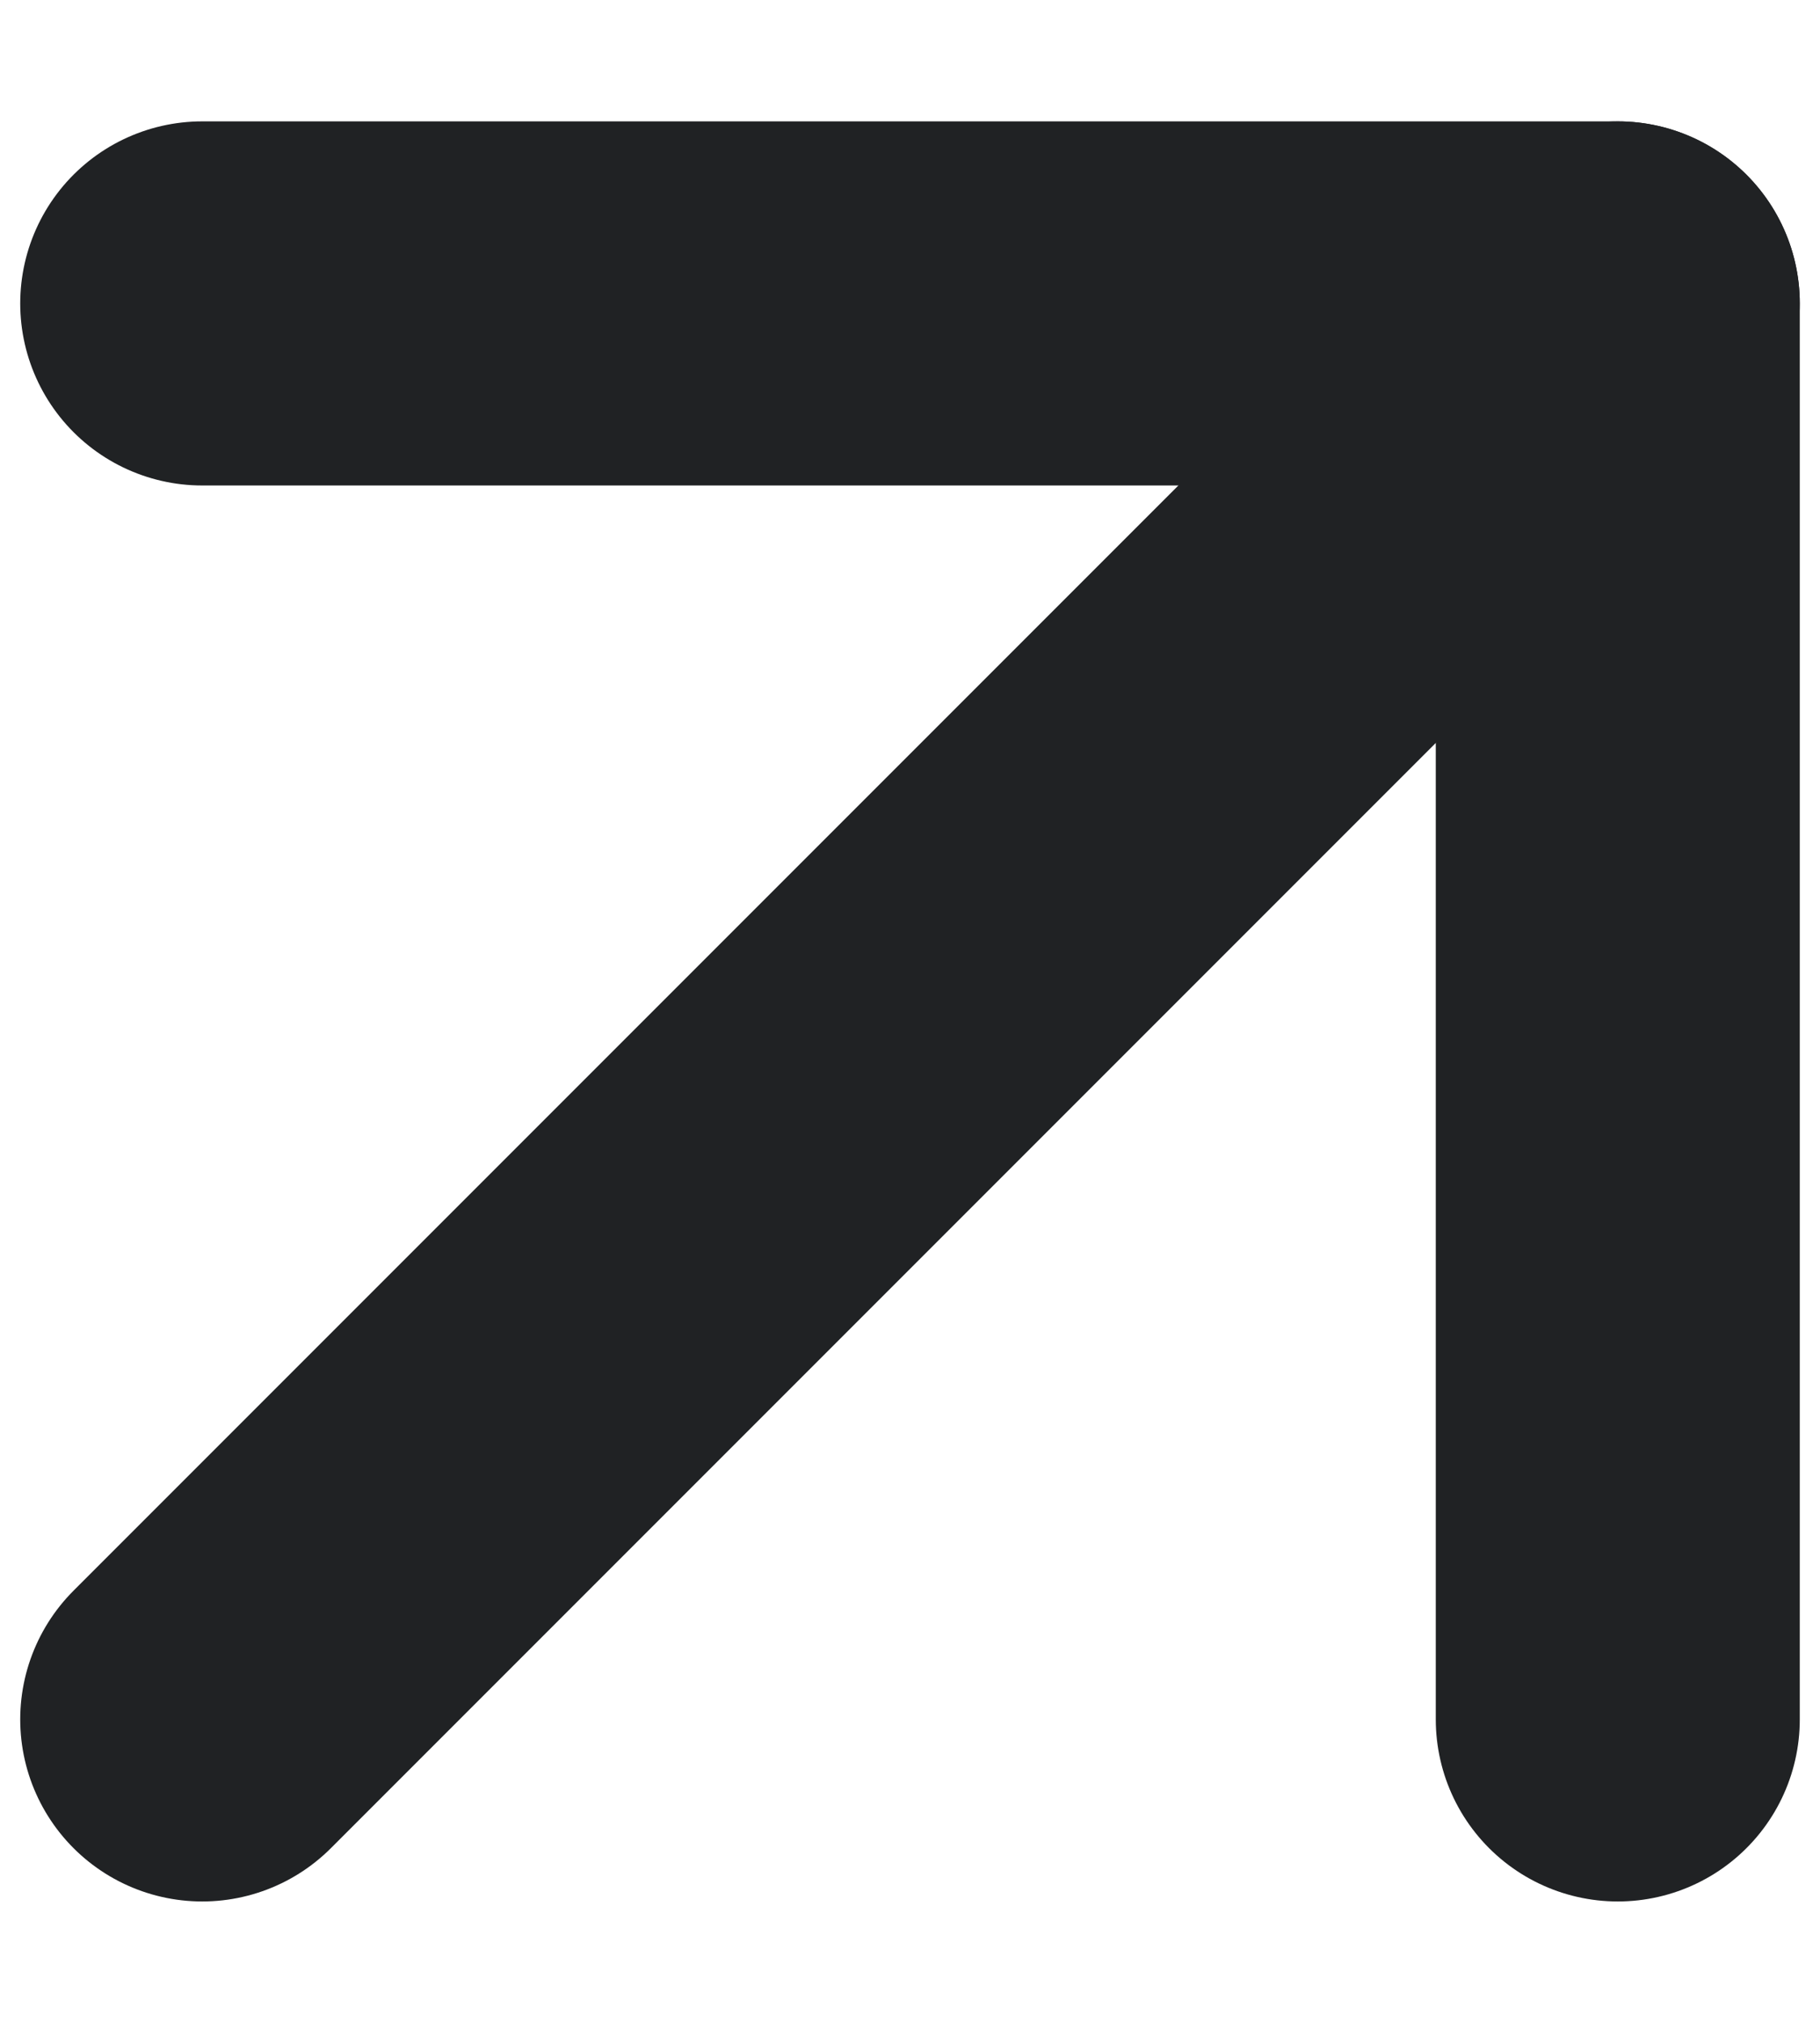
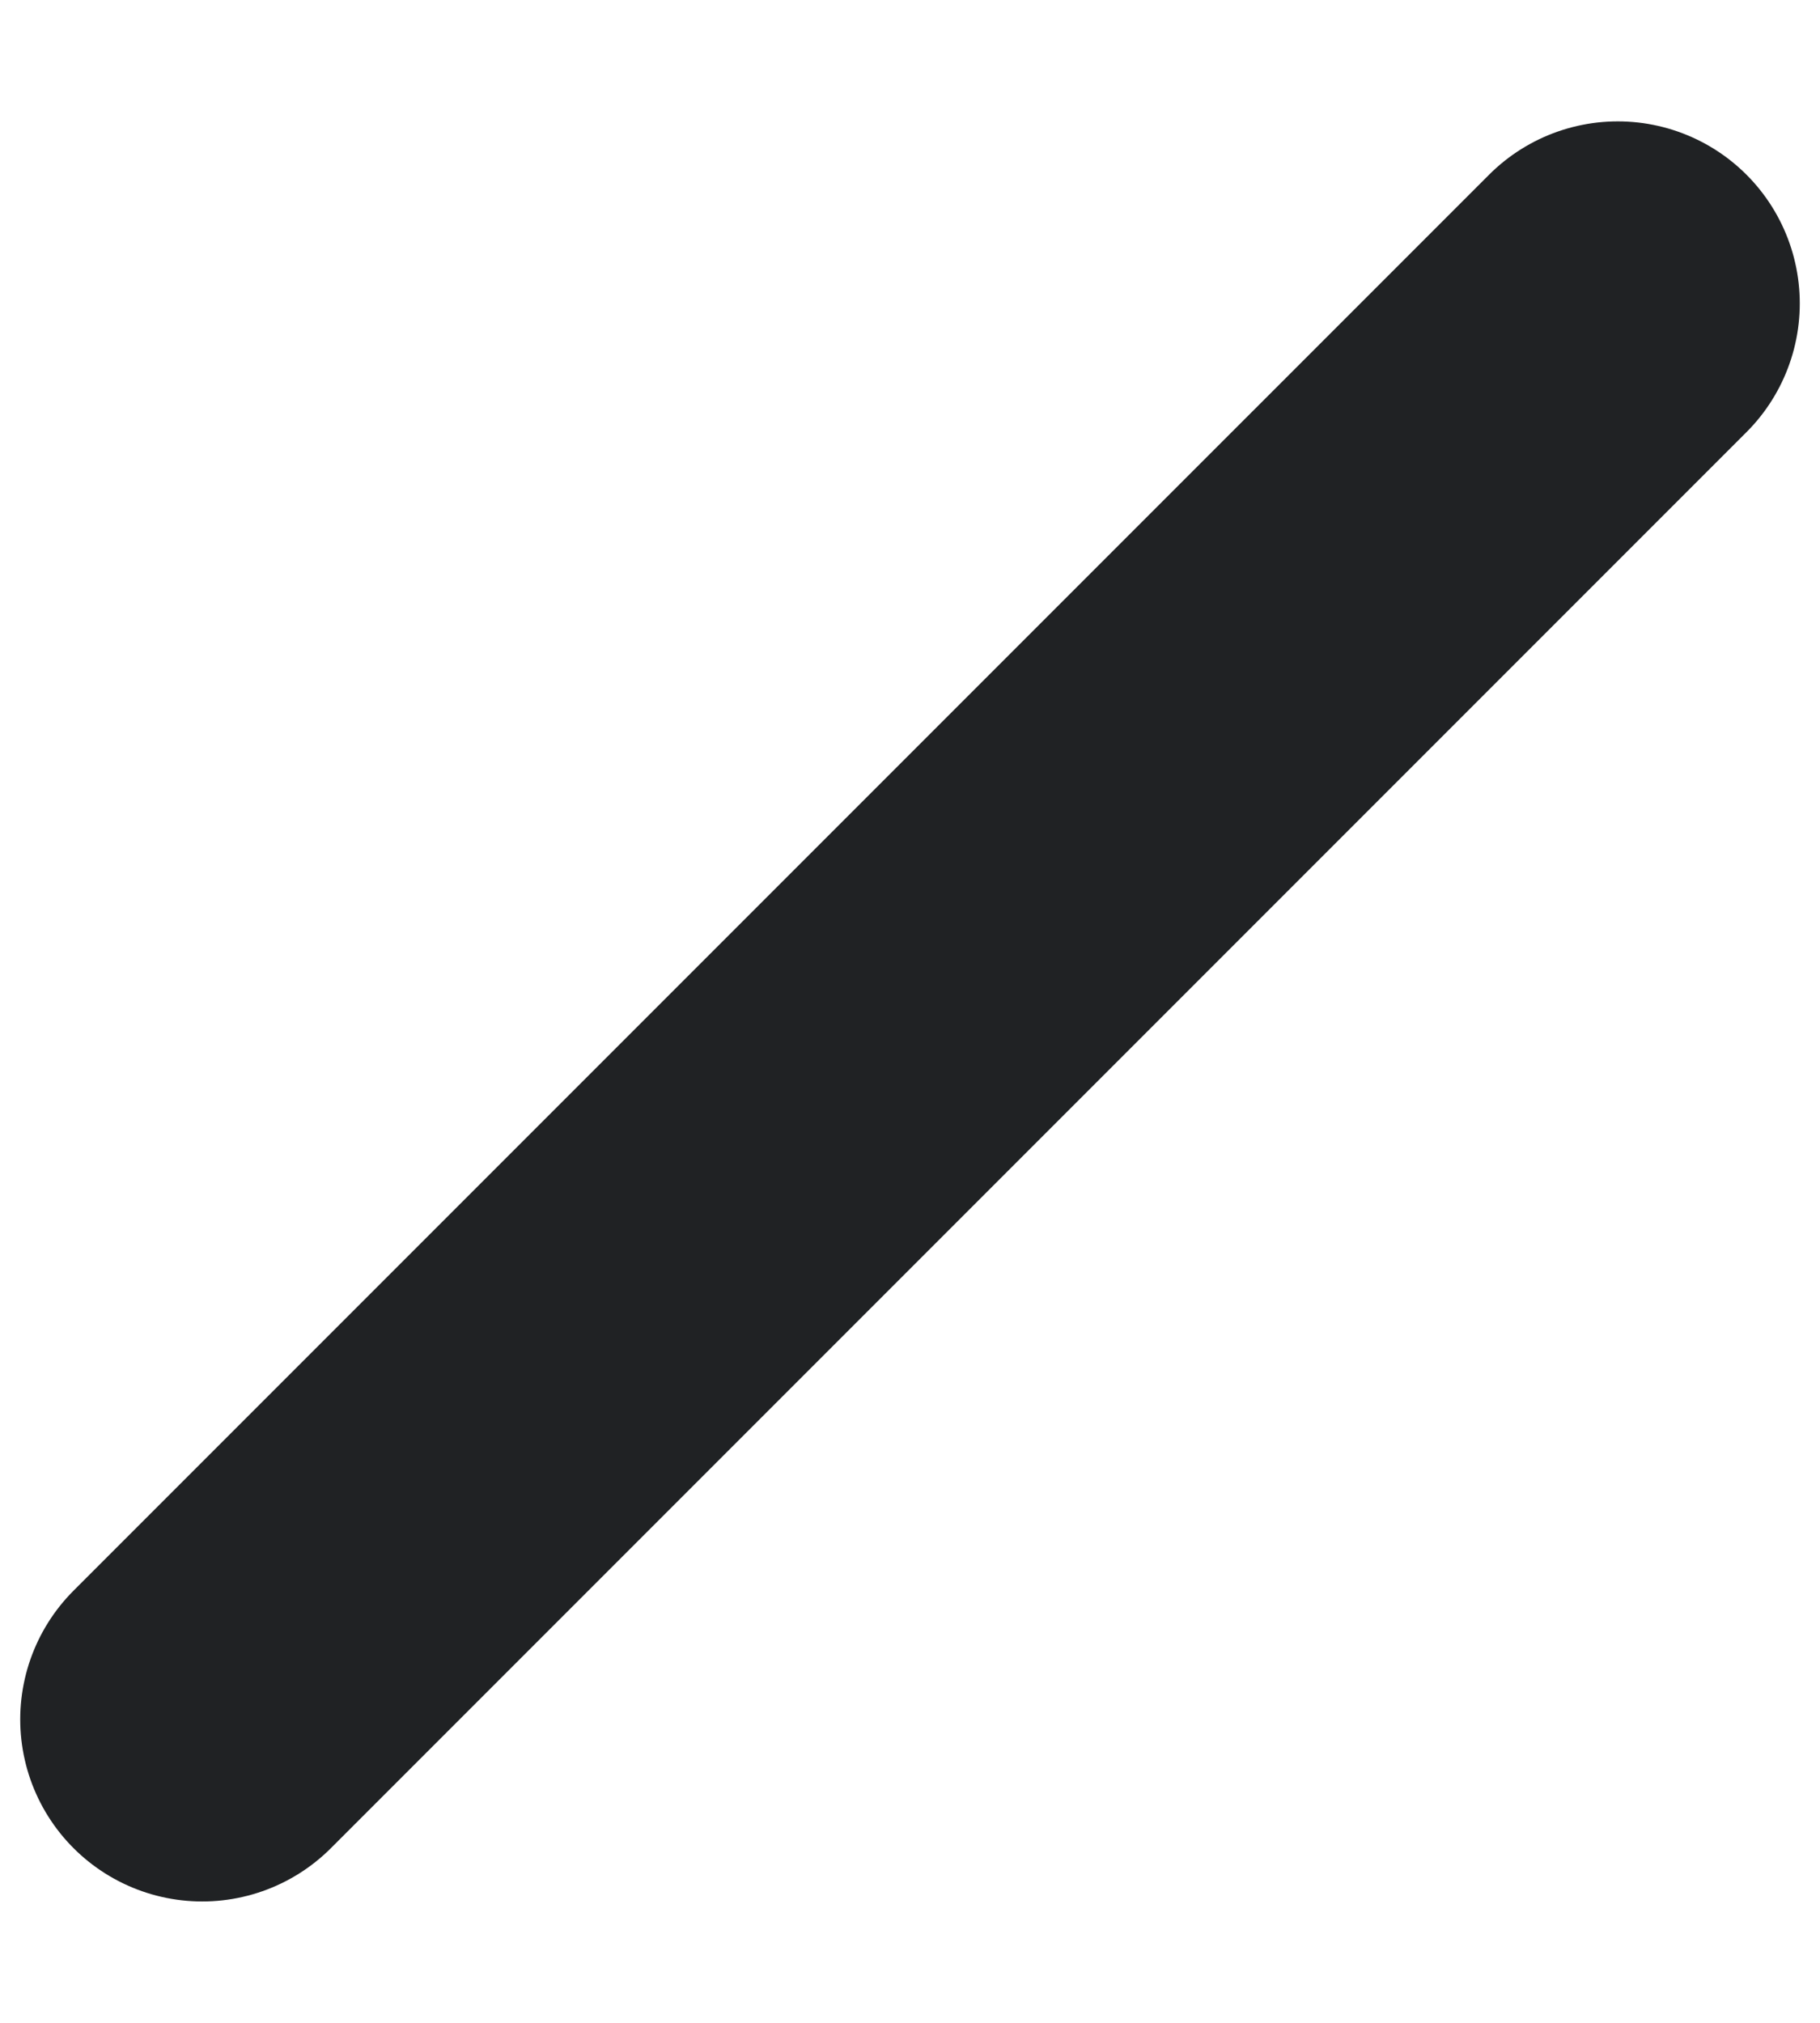
<svg xmlns="http://www.w3.org/2000/svg" width="9" height="10" viewBox="0 0 9 10" fill="none">
-   <path d="M1 1.5H8V8.5" stroke="#202224" stroke-width="1.8" stroke-linecap="round" stroke-linejoin="round" />
  <path d="M1 8.5L8 1.5" stroke="#202224" stroke-width="1.8" stroke-linecap="round" stroke-linejoin="round" />
</svg>